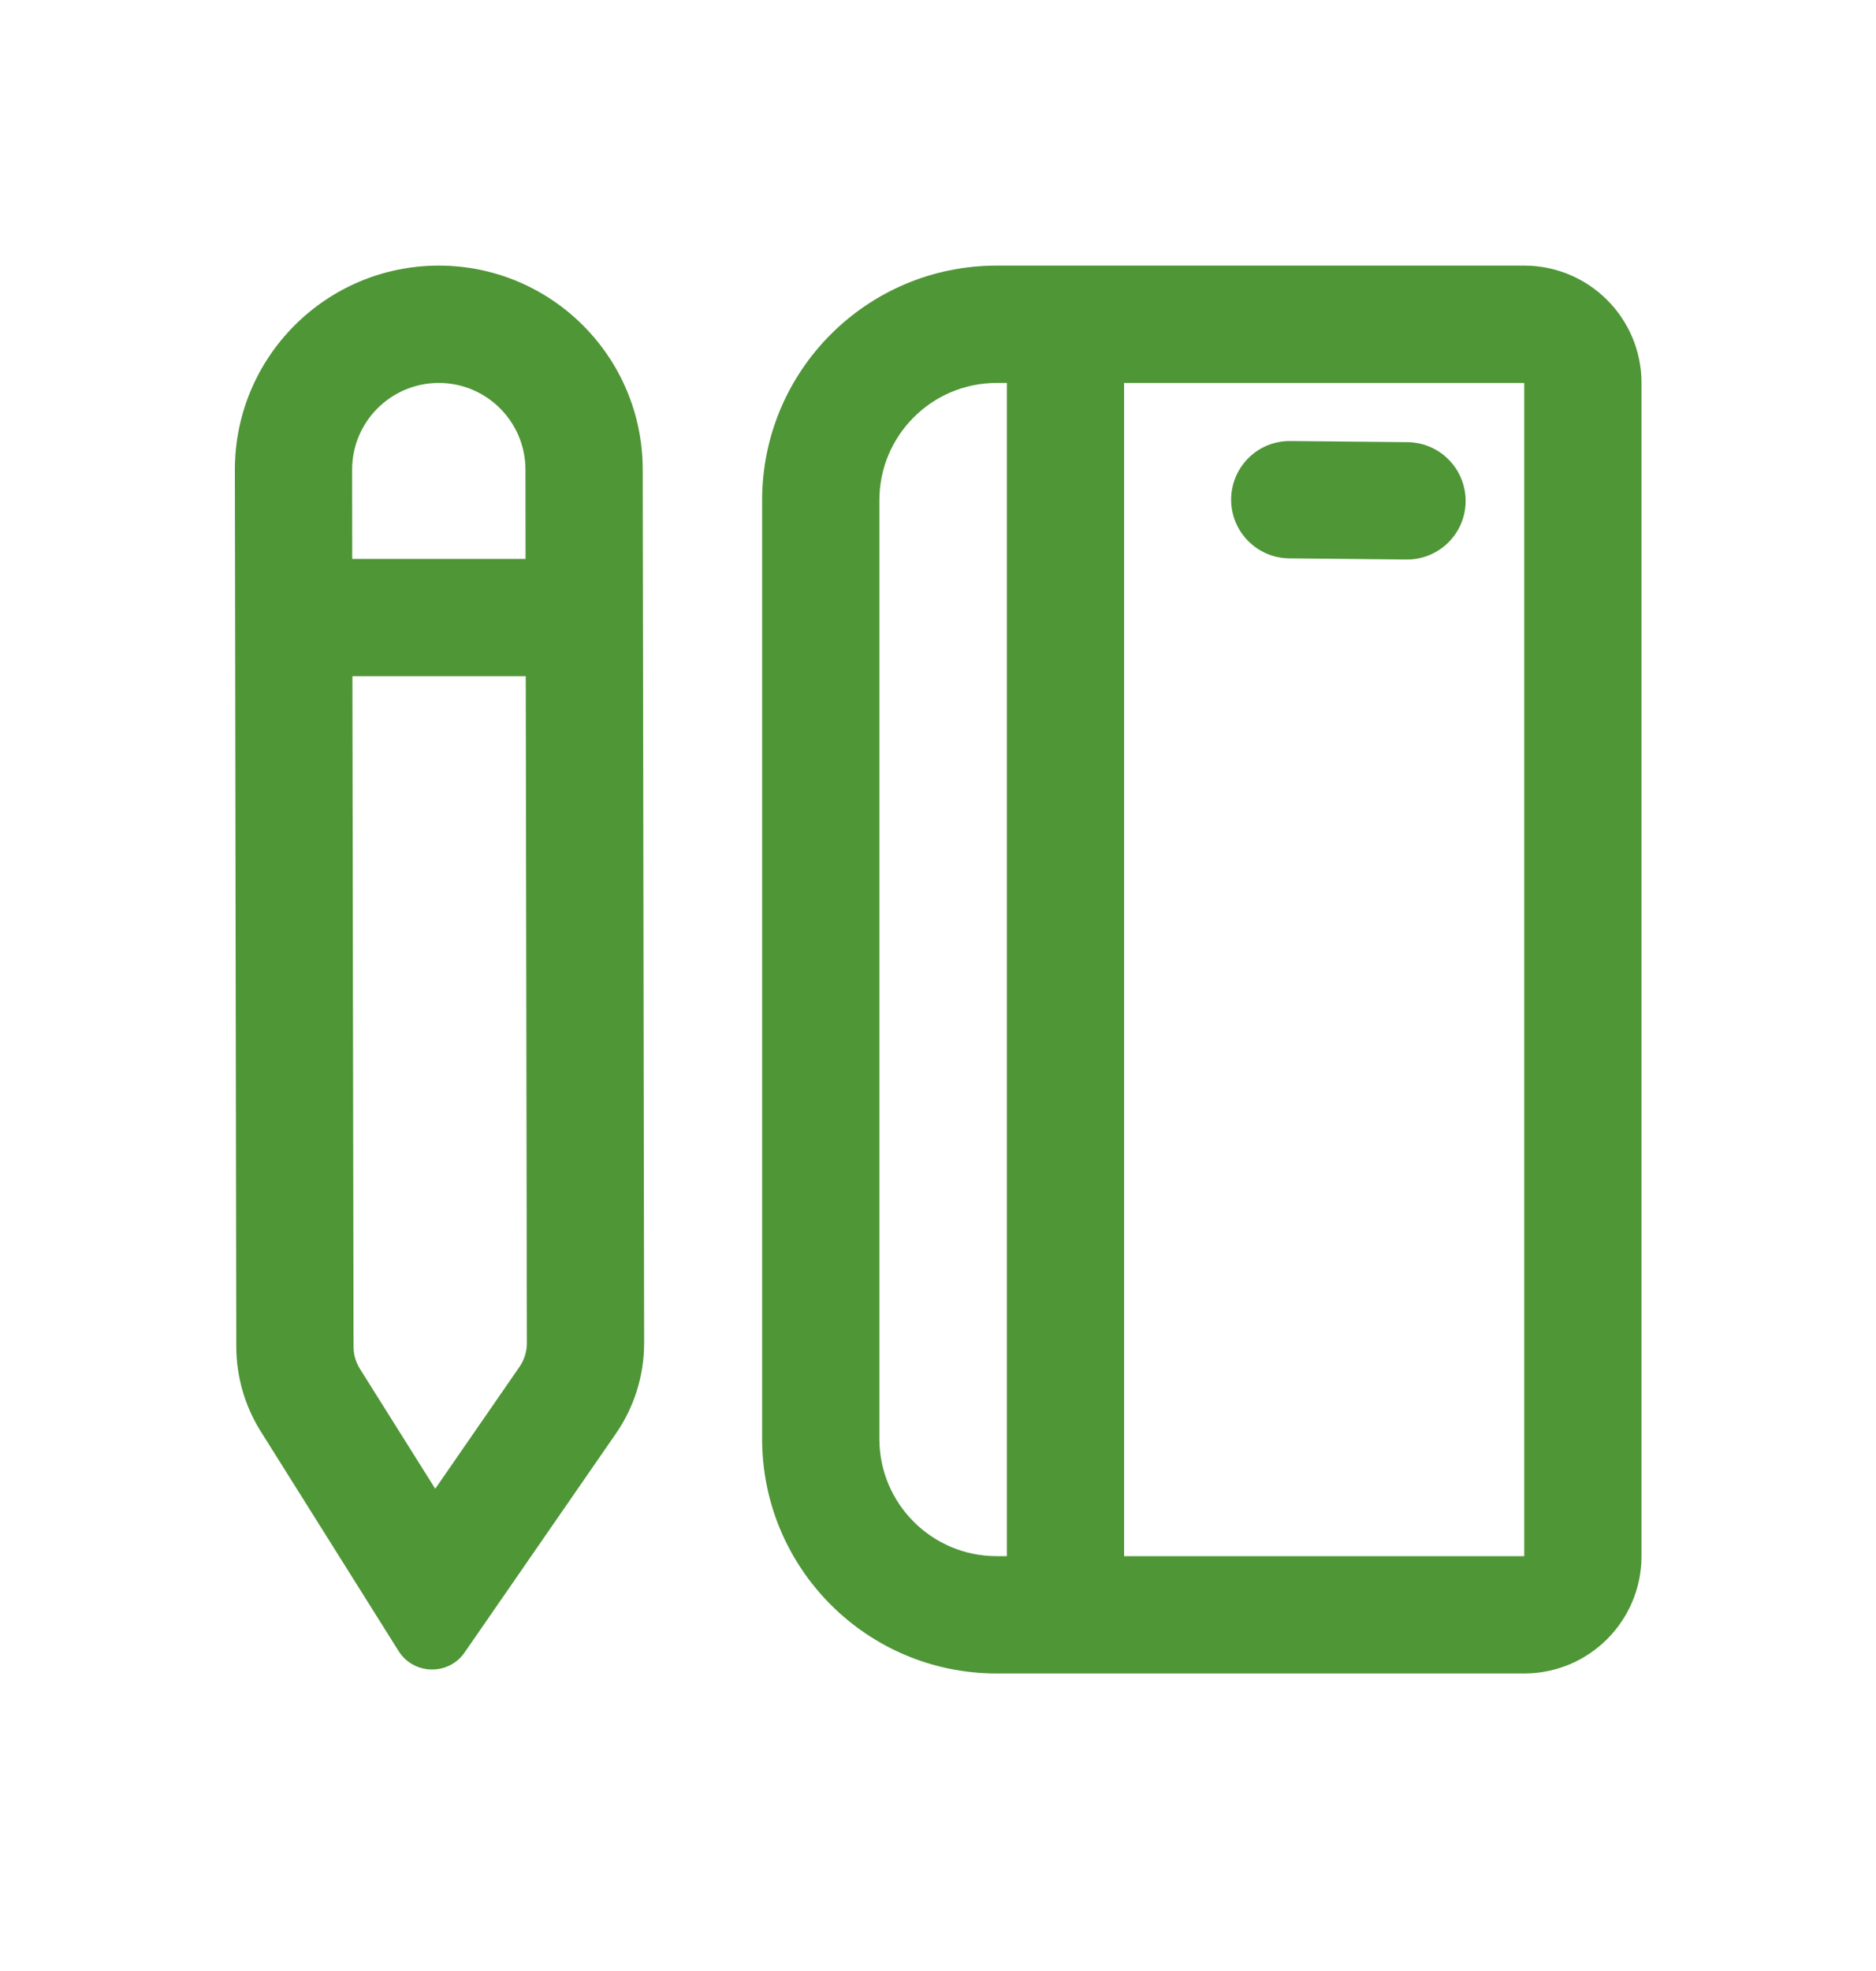
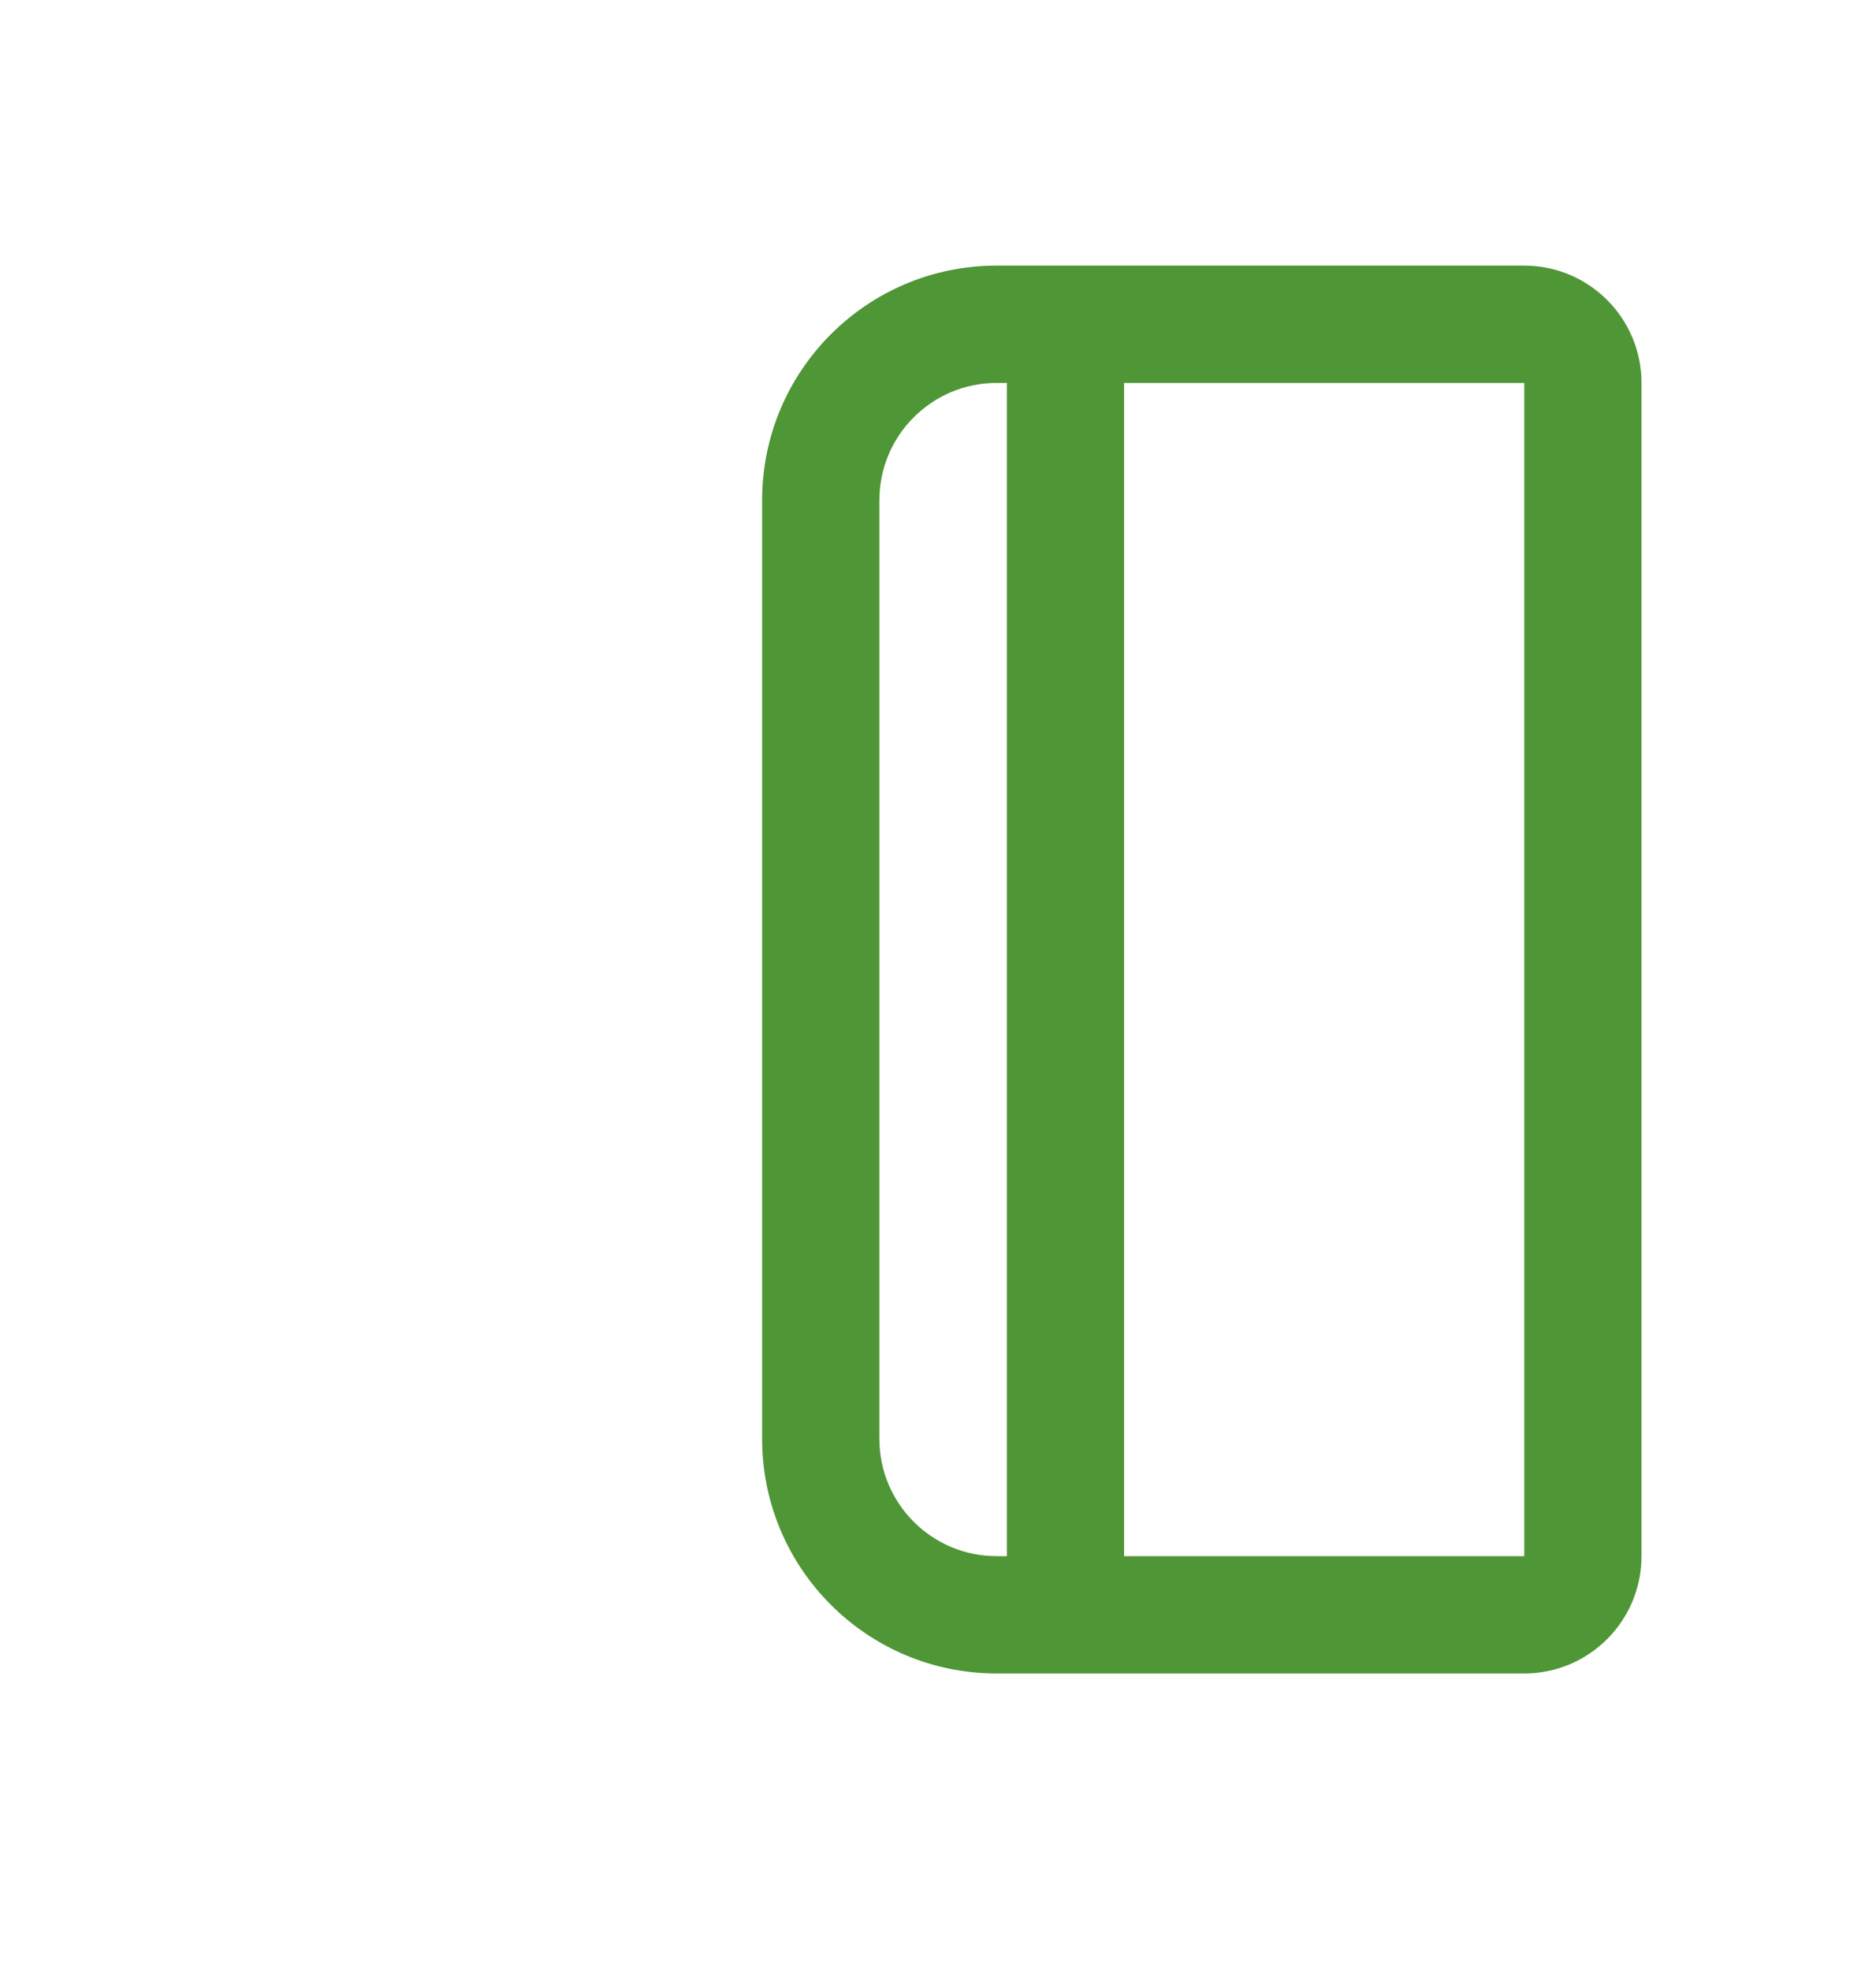
<svg xmlns="http://www.w3.org/2000/svg" width="20" height="21" viewBox="0 0 20 21" fill="none">
-   <path d="M14.994 5.961C15.339 5.965 15.622 5.688 15.625 5.343C15.628 4.997 15.351 4.715 15.006 4.711L13.756 4.699C13.411 4.695 13.129 4.972 13.125 5.318C13.122 5.663 13.399 5.945 13.744 5.949L14.994 5.961Z" fill="#4F9637" />
  <path fill-rule="evenodd" clip-rule="evenodd" d="M10.625 2.83C9.244 2.83 8.125 3.949 8.125 5.33V15.33C8.125 16.711 9.244 17.83 10.625 17.83H16.25C16.94 17.83 17.5 17.27 17.5 16.58V4.08C17.5 3.39 16.94 2.83 16.25 2.83H10.625ZM16.25 4.08H11.983C11.983 4.091 11.984 4.102 11.984 4.114V16.58L16.25 16.58V4.08ZM10.625 4.08H10.735C10.734 4.091 10.734 4.102 10.734 4.114V16.58H10.625C9.935 16.58 9.375 16.02 9.375 15.33V5.33C9.375 4.64 9.935 4.08 10.625 4.08Z" fill="#4F9637" />
-   <path fill-rule="evenodd" clip-rule="evenodd" d="M2.504 5.008C2.502 3.806 3.475 2.83 4.678 2.83C5.877 2.83 6.85 3.801 6.852 5L6.867 14.307C6.868 14.652 6.763 14.989 6.567 15.273L4.954 17.605C4.782 17.855 4.409 17.847 4.248 17.589L2.778 15.248C2.61 14.979 2.52 14.668 2.519 14.351L2.504 5.008ZM5.605 7.205L5.617 14.309C5.617 14.399 5.59 14.488 5.539 14.562L4.64 15.862L3.837 14.584C3.793 14.513 3.769 14.432 3.769 14.349L3.757 7.205H5.605ZM5.603 5.955L5.602 5.003C5.601 4.493 5.187 4.08 4.678 4.08C4.167 4.08 3.753 4.495 3.754 5.006L3.755 5.955H5.603Z" fill="#4F9637" />
</svg>